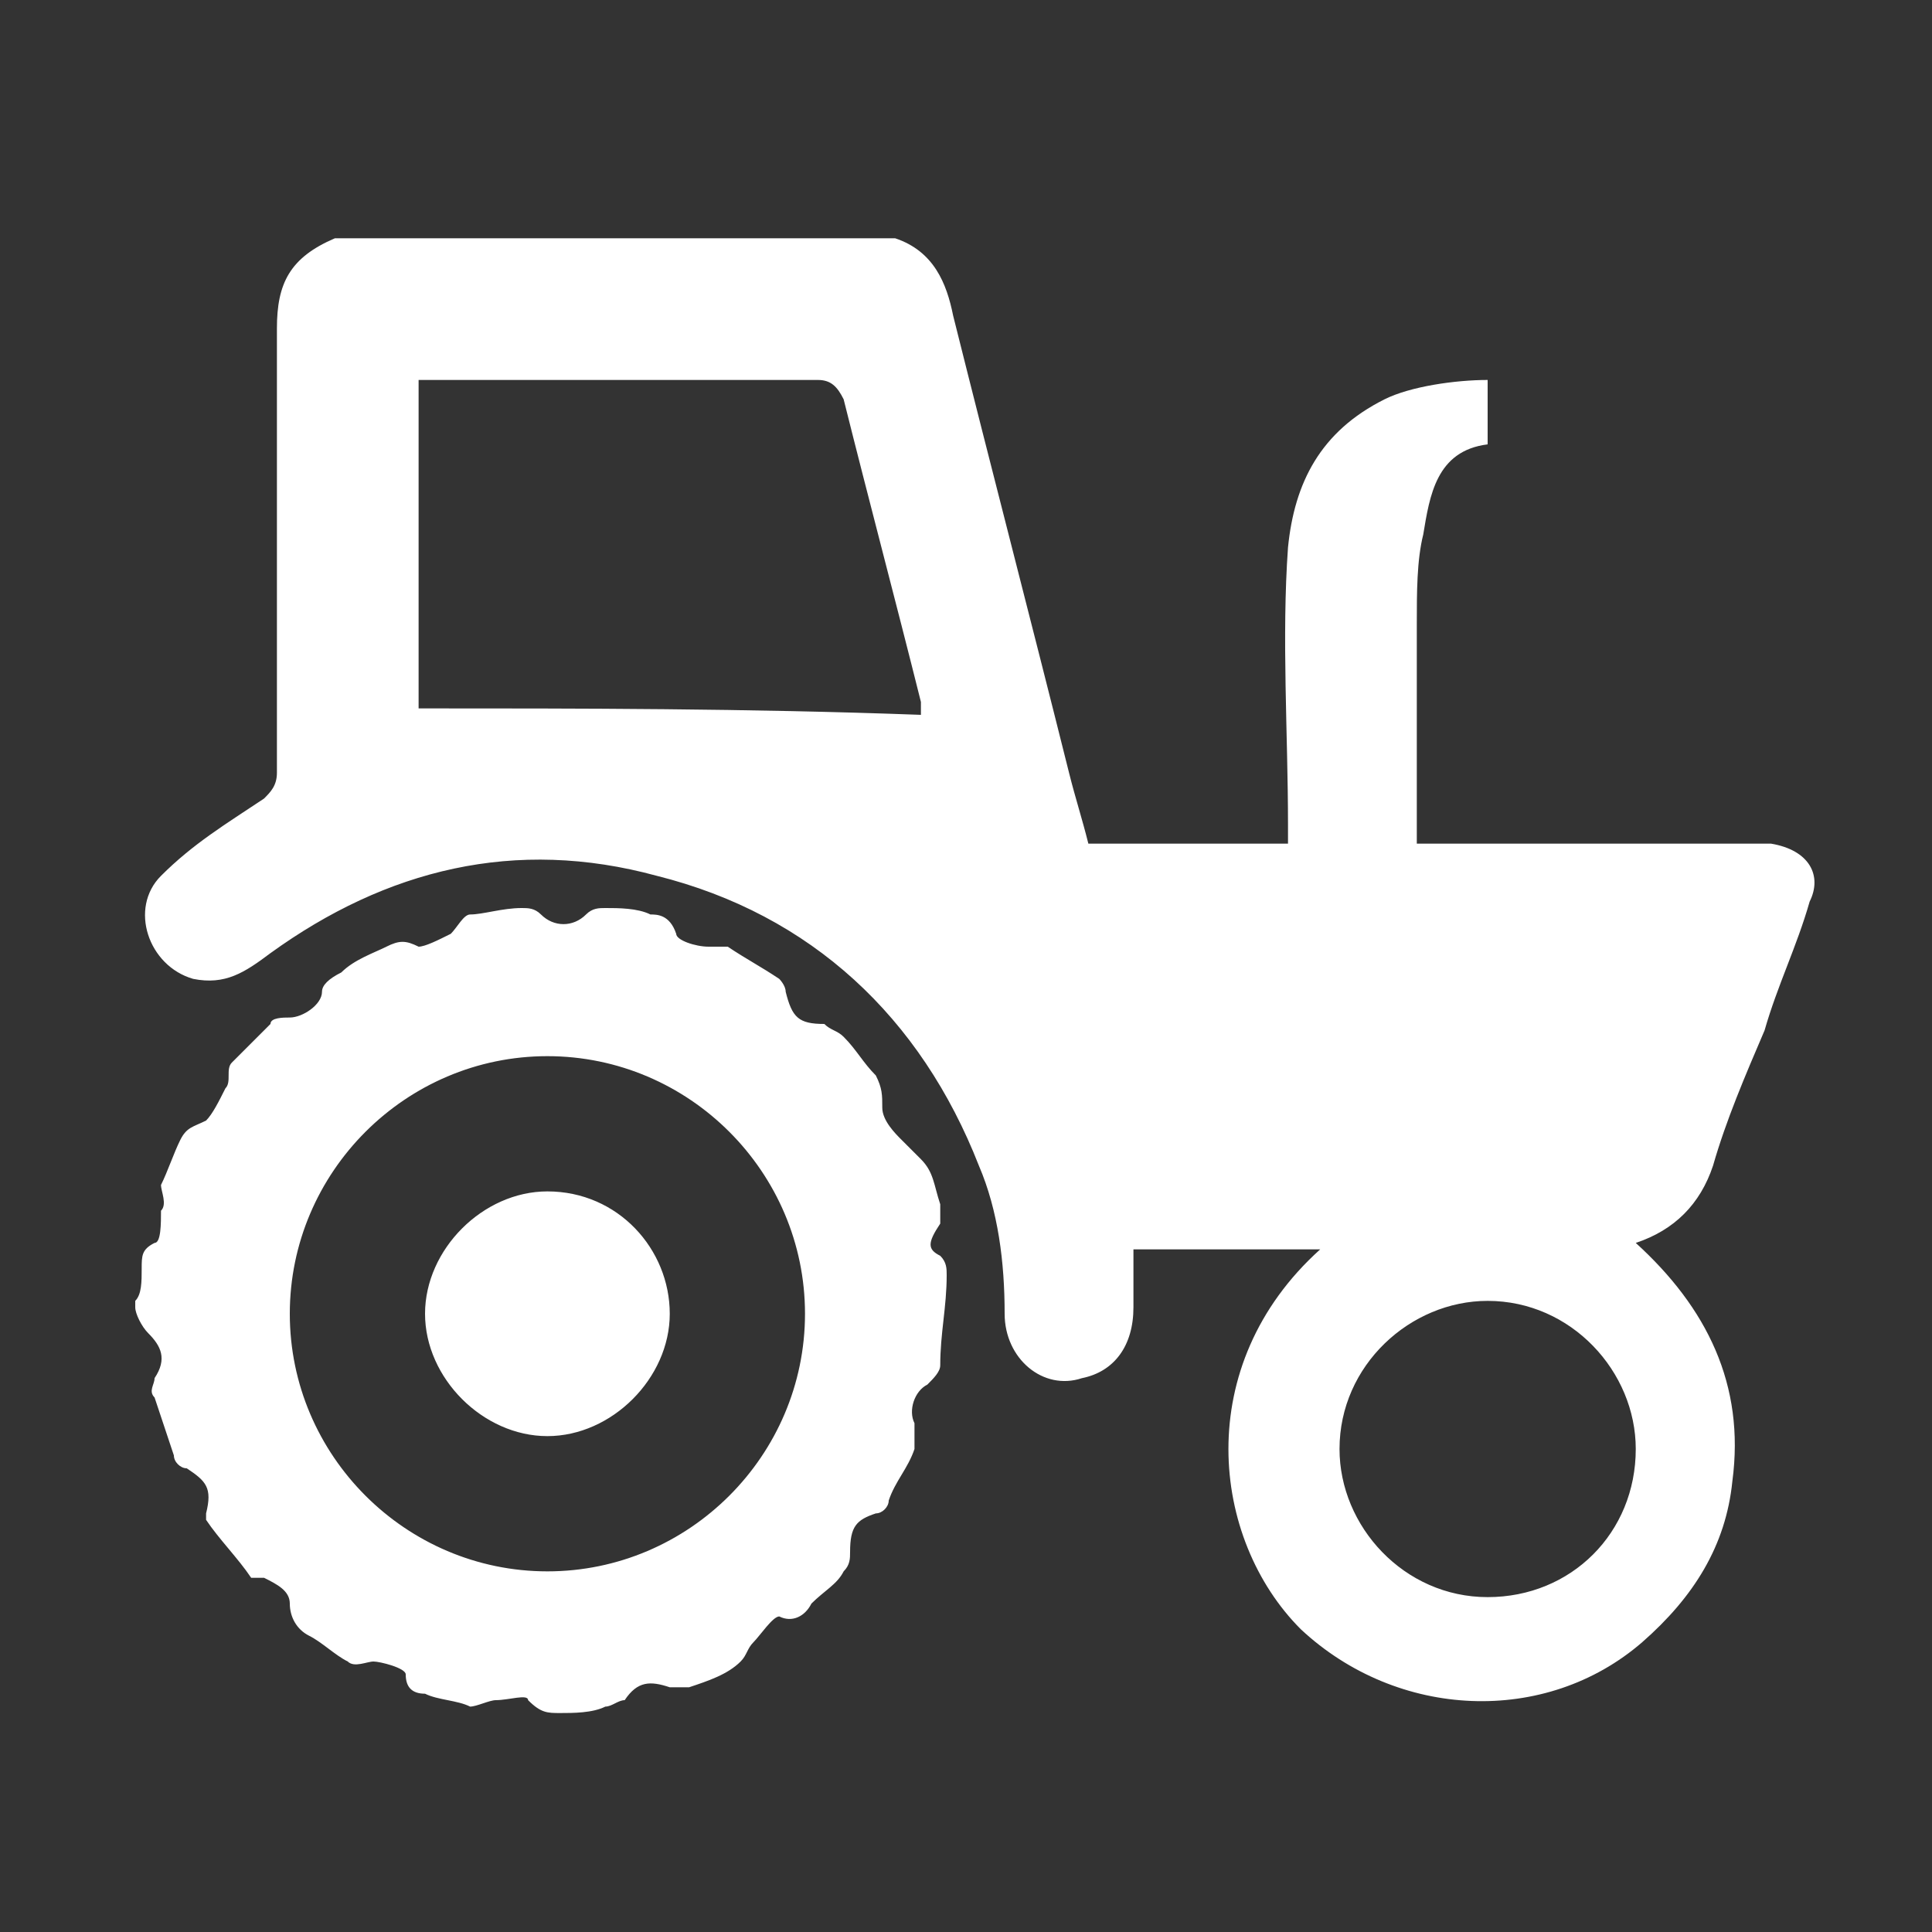
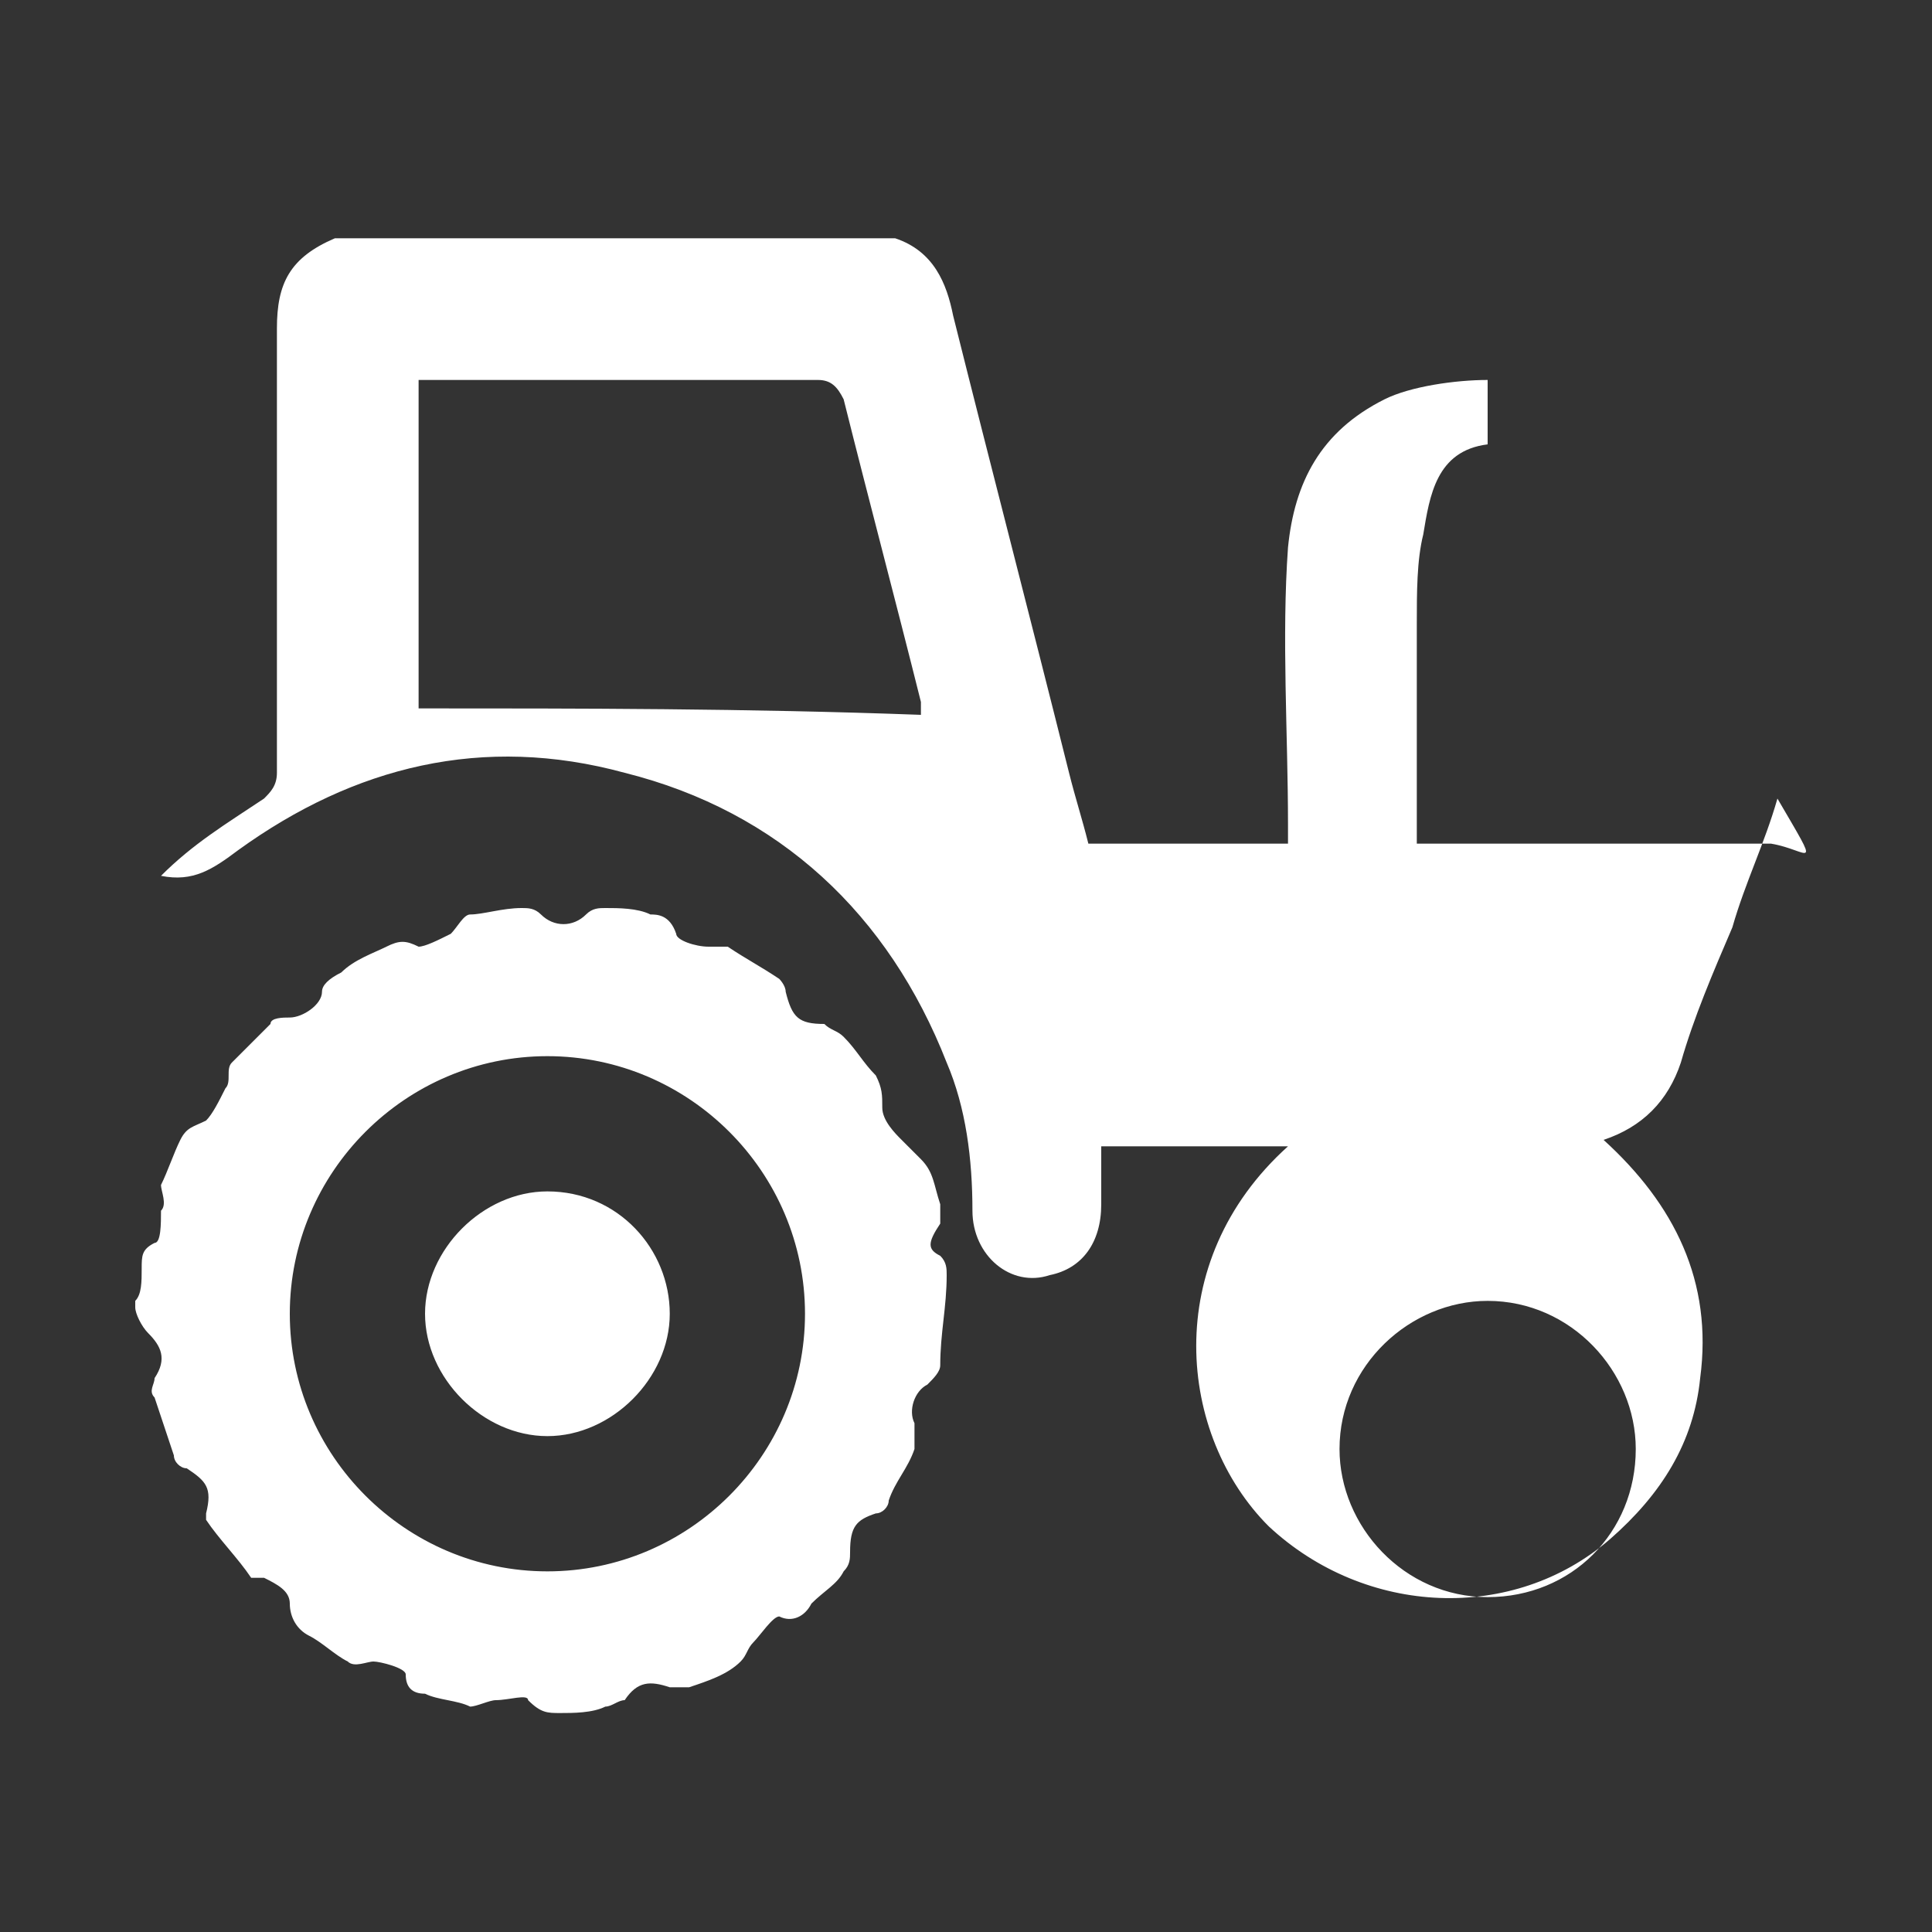
<svg xmlns="http://www.w3.org/2000/svg" version="1.1" id="Layer_1" x="0px" y="0px" viewBox="0 0 30 30" style="enable-background:new 0 0 30 30;" xml:space="preserve">
  <rect x="0" y="0" width="30" height="30" fill="#333333" stroke="none" />
  <style type="text/css">
	.st0{fill:#FFFFFF;}
</style>
  <title>tractor</title>
-   <path class="st0" d="M27.5,13.1c-0.1,0-0.2,0-0.3,0h-5.2v-0.3c0-1,0-2.1,0-3.1c0-0.5,0-1,0.1-1.4c0.1-0.6,0.2-1.3,1-1.4v-1  c-0.5,0-1.2,0.1-1.6,0.3c-1,0.5-1.4,1.3-1.5,2.3c-0.1,1.4,0,2.9,0,4.3v0.3h-3.1c-0.1-0.4-0.2-0.7-0.3-1.1c-0.6-2.4-1.2-4.7-1.8-7.1  c-0.1-0.5-0.3-1-0.9-1.2H5.2C4.5,4,4.3,4.4,4.3,5.1c0,2.3,0,4.6,0,6.9c0,0.2-0.1,0.3-0.2,0.4c-0.6,0.4-1.1,0.7-1.6,1.2  C2,14.1,2.3,15,3,15.2c0.5,0.1,0.8-0.1,1.2-0.4c1.8-1.3,3.8-1.8,6-1.2c2.4,0.6,4.1,2.2,5,4.5c0.3,0.7,0.4,1.5,0.4,2.3  c0,0.7,0.6,1.2,1.2,1c0.5-0.1,0.8-0.5,0.8-1.1c0-0.3,0-0.6,0-0.9h2.9c-2,1.8-1.7,4.5-0.3,5.9c1.5,1.4,3.8,1.5,5.3,0.2  c0.8-0.7,1.3-1.5,1.4-2.5c0.2-1.5-0.4-2.7-1.5-3.7c0.6-0.2,1-0.6,1.2-1.2c0.2-0.7,0.5-1.4,0.8-2.1c0.2-0.7,0.5-1.3,0.7-2  C28.3,13.6,28.1,13.2,27.5,13.1L27.5,13.1z M6.5,11V5.9c0.1,0,0.2,0,0.3,0c2,0,3.9,0,5.9,0c0.2,0,0.3,0.1,0.4,0.3  c0.4,1.6,0.8,3.1,1.2,4.7c0,0.1,0,0.1,0,0.2C11.6,11,9,11,6.5,11L6.5,11z M23.1,24.8c-1.3,0-2.3-1.1-2.3-2.3c0-1.3,1.1-2.3,2.3-2.3  c1.3,0,2.3,1.1,2.3,2.3C25.4,23.8,24.4,24.8,23.1,24.8z M14.6,19c0-0.1,0-0.2,0-0.3c-0.1-0.3-0.1-0.5-0.3-0.7  c-0.1-0.1-0.2-0.2-0.3-0.3c-0.1-0.1-0.3-0.3-0.3-0.5c0-0.2,0-0.3-0.1-0.5c-0.2-0.2-0.3-0.4-0.5-0.6C13,16,12.9,16,12.8,15.9  c-0.4,0-0.5-0.1-0.6-0.5c0-0.1-0.1-0.2-0.1-0.2c-0.3-0.2-0.5-0.3-0.8-0.5c-0.1,0-0.2,0-0.3,0c-0.2,0-0.5-0.1-0.5-0.2  c-0.1-0.3-0.3-0.3-0.4-0.3c-0.2-0.1-0.5-0.1-0.7-0.1c-0.1,0-0.2,0-0.3,0.1c-0.2,0.2-0.5,0.2-0.7,0c-0.1-0.1-0.2-0.1-0.3-0.1  c-0.3,0-0.6,0.1-0.8,0.1c-0.1,0-0.2,0.2-0.3,0.3c-0.2,0.1-0.4,0.2-0.5,0.2c-0.2-0.1-0.3-0.1-0.5,0c-0.2,0.1-0.5,0.2-0.7,0.4  C5.1,15.2,5,15.3,5,15.4c0,0.2-0.3,0.4-0.5,0.4c-0.1,0-0.3,0-0.3,0.1c-0.2,0.2-0.4,0.4-0.6,0.6c-0.1,0.1,0,0.3-0.1,0.4  c-0.1,0.2-0.2,0.4-0.3,0.5c-0.2,0.1-0.3,0.1-0.4,0.3c-0.1,0.2-0.2,0.5-0.3,0.7c0,0.1,0.1,0.3,0,0.4c0,0.2,0,0.5-0.1,0.5  c-0.2,0.1-0.2,0.2-0.2,0.4c0,0.2,0,0.4-0.1,0.5v0.1c0,0.1,0.1,0.3,0.2,0.4c0.2,0.2,0.3,0.4,0.1,0.7c0,0.1-0.1,0.2,0,0.3  c0.1,0.3,0.2,0.6,0.3,0.9c0,0.1,0.1,0.2,0.2,0.2c0.3,0.2,0.4,0.3,0.3,0.7c0,0,0,0.1,0,0.1c0.2,0.3,0.5,0.6,0.7,0.9c0,0,0.2,0,0.2,0  c0.2,0.1,0.4,0.2,0.4,0.4c0,0.2,0.1,0.4,0.3,0.5c0.2,0.1,0.4,0.3,0.6,0.4c0.1,0.1,0.3,0,0.4,0c0.1,0,0.5,0.1,0.5,0.2  c0,0.2,0.1,0.3,0.3,0.3c0.2,0.1,0.5,0.1,0.7,0.2c0.1,0,0.3-0.1,0.4-0.1c0.2,0,0.5-0.1,0.5,0c0.2,0.2,0.3,0.2,0.5,0.2  c0.2,0,0.5,0,0.7-0.1c0.1,0,0.2-0.1,0.3-0.1c0.2-0.3,0.4-0.3,0.7-0.2c0.1,0,0.2,0,0.3,0c0.3-0.1,0.6-0.2,0.8-0.4  c0.1-0.1,0.1-0.2,0.2-0.3c0.1-0.1,0.3-0.4,0.4-0.4c0.2,0.1,0.4,0,0.5-0.2c0.2-0.2,0.4-0.3,0.5-0.5c0.1-0.1,0.1-0.2,0.1-0.3  c0-0.4,0.1-0.5,0.4-0.6c0.1,0,0.2-0.1,0.2-0.2c0.1-0.3,0.3-0.5,0.4-0.8c0-0.1,0-0.3,0-0.4c-0.1-0.2,0-0.5,0.2-0.6  c0.1-0.1,0.2-0.2,0.2-0.3c0-0.5,0.1-0.9,0.1-1.4c0-0.1,0-0.2-0.1-0.3C14.4,19.4,14.4,19.3,14.6,19L14.6,19z M8.5,24.4  c-2.2,0-4-1.8-4-4c0-2.2,1.8-4,4-4c2.2,0,4,1.8,4,4C12.5,22.6,10.7,24.4,8.5,24.4z M8.5,18.5c-1,0-1.9,0.9-1.9,1.9  c0,1,0.9,1.9,1.9,1.9c1,0,1.9-0.9,1.9-1.9C10.4,19.4,9.6,18.5,8.5,18.5L8.5,18.5z" />
+   <path class="st0" d="M27.5,13.1c-0.1,0-0.2,0-0.3,0h-5.2v-0.3c0-1,0-2.1,0-3.1c0-0.5,0-1,0.1-1.4c0.1-0.6,0.2-1.3,1-1.4v-1  c-0.5,0-1.2,0.1-1.6,0.3c-1,0.5-1.4,1.3-1.5,2.3c-0.1,1.4,0,2.9,0,4.3v0.3h-3.1c-0.1-0.4-0.2-0.7-0.3-1.1c-0.6-2.4-1.2-4.7-1.8-7.1  c-0.1-0.5-0.3-1-0.9-1.2H5.2C4.5,4,4.3,4.4,4.3,5.1c0,2.3,0,4.6,0,6.9c0,0.2-0.1,0.3-0.2,0.4c-0.6,0.4-1.1,0.7-1.6,1.2  c0.5,0.1,0.8-0.1,1.2-0.4c1.8-1.3,3.8-1.8,6-1.2c2.4,0.6,4.1,2.2,5,4.5c0.3,0.7,0.4,1.5,0.4,2.3  c0,0.7,0.6,1.2,1.2,1c0.5-0.1,0.8-0.5,0.8-1.1c0-0.3,0-0.6,0-0.9h2.9c-2,1.8-1.7,4.5-0.3,5.9c1.5,1.4,3.8,1.5,5.3,0.2  c0.8-0.7,1.3-1.5,1.4-2.5c0.2-1.5-0.4-2.7-1.5-3.7c0.6-0.2,1-0.6,1.2-1.2c0.2-0.7,0.5-1.4,0.8-2.1c0.2-0.7,0.5-1.3,0.7-2  C28.3,13.6,28.1,13.2,27.5,13.1L27.5,13.1z M6.5,11V5.9c0.1,0,0.2,0,0.3,0c2,0,3.9,0,5.9,0c0.2,0,0.3,0.1,0.4,0.3  c0.4,1.6,0.8,3.1,1.2,4.7c0,0.1,0,0.1,0,0.2C11.6,11,9,11,6.5,11L6.5,11z M23.1,24.8c-1.3,0-2.3-1.1-2.3-2.3c0-1.3,1.1-2.3,2.3-2.3  c1.3,0,2.3,1.1,2.3,2.3C25.4,23.8,24.4,24.8,23.1,24.8z M14.6,19c0-0.1,0-0.2,0-0.3c-0.1-0.3-0.1-0.5-0.3-0.7  c-0.1-0.1-0.2-0.2-0.3-0.3c-0.1-0.1-0.3-0.3-0.3-0.5c0-0.2,0-0.3-0.1-0.5c-0.2-0.2-0.3-0.4-0.5-0.6C13,16,12.9,16,12.8,15.9  c-0.4,0-0.5-0.1-0.6-0.5c0-0.1-0.1-0.2-0.1-0.2c-0.3-0.2-0.5-0.3-0.8-0.5c-0.1,0-0.2,0-0.3,0c-0.2,0-0.5-0.1-0.5-0.2  c-0.1-0.3-0.3-0.3-0.4-0.3c-0.2-0.1-0.5-0.1-0.7-0.1c-0.1,0-0.2,0-0.3,0.1c-0.2,0.2-0.5,0.2-0.7,0c-0.1-0.1-0.2-0.1-0.3-0.1  c-0.3,0-0.6,0.1-0.8,0.1c-0.1,0-0.2,0.2-0.3,0.3c-0.2,0.1-0.4,0.2-0.5,0.2c-0.2-0.1-0.3-0.1-0.5,0c-0.2,0.1-0.5,0.2-0.7,0.4  C5.1,15.2,5,15.3,5,15.4c0,0.2-0.3,0.4-0.5,0.4c-0.1,0-0.3,0-0.3,0.1c-0.2,0.2-0.4,0.4-0.6,0.6c-0.1,0.1,0,0.3-0.1,0.4  c-0.1,0.2-0.2,0.4-0.3,0.5c-0.2,0.1-0.3,0.1-0.4,0.3c-0.1,0.2-0.2,0.5-0.3,0.7c0,0.1,0.1,0.3,0,0.4c0,0.2,0,0.5-0.1,0.5  c-0.2,0.1-0.2,0.2-0.2,0.4c0,0.2,0,0.4-0.1,0.5v0.1c0,0.1,0.1,0.3,0.2,0.4c0.2,0.2,0.3,0.4,0.1,0.7c0,0.1-0.1,0.2,0,0.3  c0.1,0.3,0.2,0.6,0.3,0.9c0,0.1,0.1,0.2,0.2,0.2c0.3,0.2,0.4,0.3,0.3,0.7c0,0,0,0.1,0,0.1c0.2,0.3,0.5,0.6,0.7,0.9c0,0,0.2,0,0.2,0  c0.2,0.1,0.4,0.2,0.4,0.4c0,0.2,0.1,0.4,0.3,0.5c0.2,0.1,0.4,0.3,0.6,0.4c0.1,0.1,0.3,0,0.4,0c0.1,0,0.5,0.1,0.5,0.2  c0,0.2,0.1,0.3,0.3,0.3c0.2,0.1,0.5,0.1,0.7,0.2c0.1,0,0.3-0.1,0.4-0.1c0.2,0,0.5-0.1,0.5,0c0.2,0.2,0.3,0.2,0.5,0.2  c0.2,0,0.5,0,0.7-0.1c0.1,0,0.2-0.1,0.3-0.1c0.2-0.3,0.4-0.3,0.7-0.2c0.1,0,0.2,0,0.3,0c0.3-0.1,0.6-0.2,0.8-0.4  c0.1-0.1,0.1-0.2,0.2-0.3c0.1-0.1,0.3-0.4,0.4-0.4c0.2,0.1,0.4,0,0.5-0.2c0.2-0.2,0.4-0.3,0.5-0.5c0.1-0.1,0.1-0.2,0.1-0.3  c0-0.4,0.1-0.5,0.4-0.6c0.1,0,0.2-0.1,0.2-0.2c0.1-0.3,0.3-0.5,0.4-0.8c0-0.1,0-0.3,0-0.4c-0.1-0.2,0-0.5,0.2-0.6  c0.1-0.1,0.2-0.2,0.2-0.3c0-0.5,0.1-0.9,0.1-1.4c0-0.1,0-0.2-0.1-0.3C14.4,19.4,14.4,19.3,14.6,19L14.6,19z M8.5,24.4  c-2.2,0-4-1.8-4-4c0-2.2,1.8-4,4-4c2.2,0,4,1.8,4,4C12.5,22.6,10.7,24.4,8.5,24.4z M8.5,18.5c-1,0-1.9,0.9-1.9,1.9  c0,1,0.9,1.9,1.9,1.9c1,0,1.9-0.9,1.9-1.9C10.4,19.4,9.6,18.5,8.5,18.5L8.5,18.5z" />
</svg>